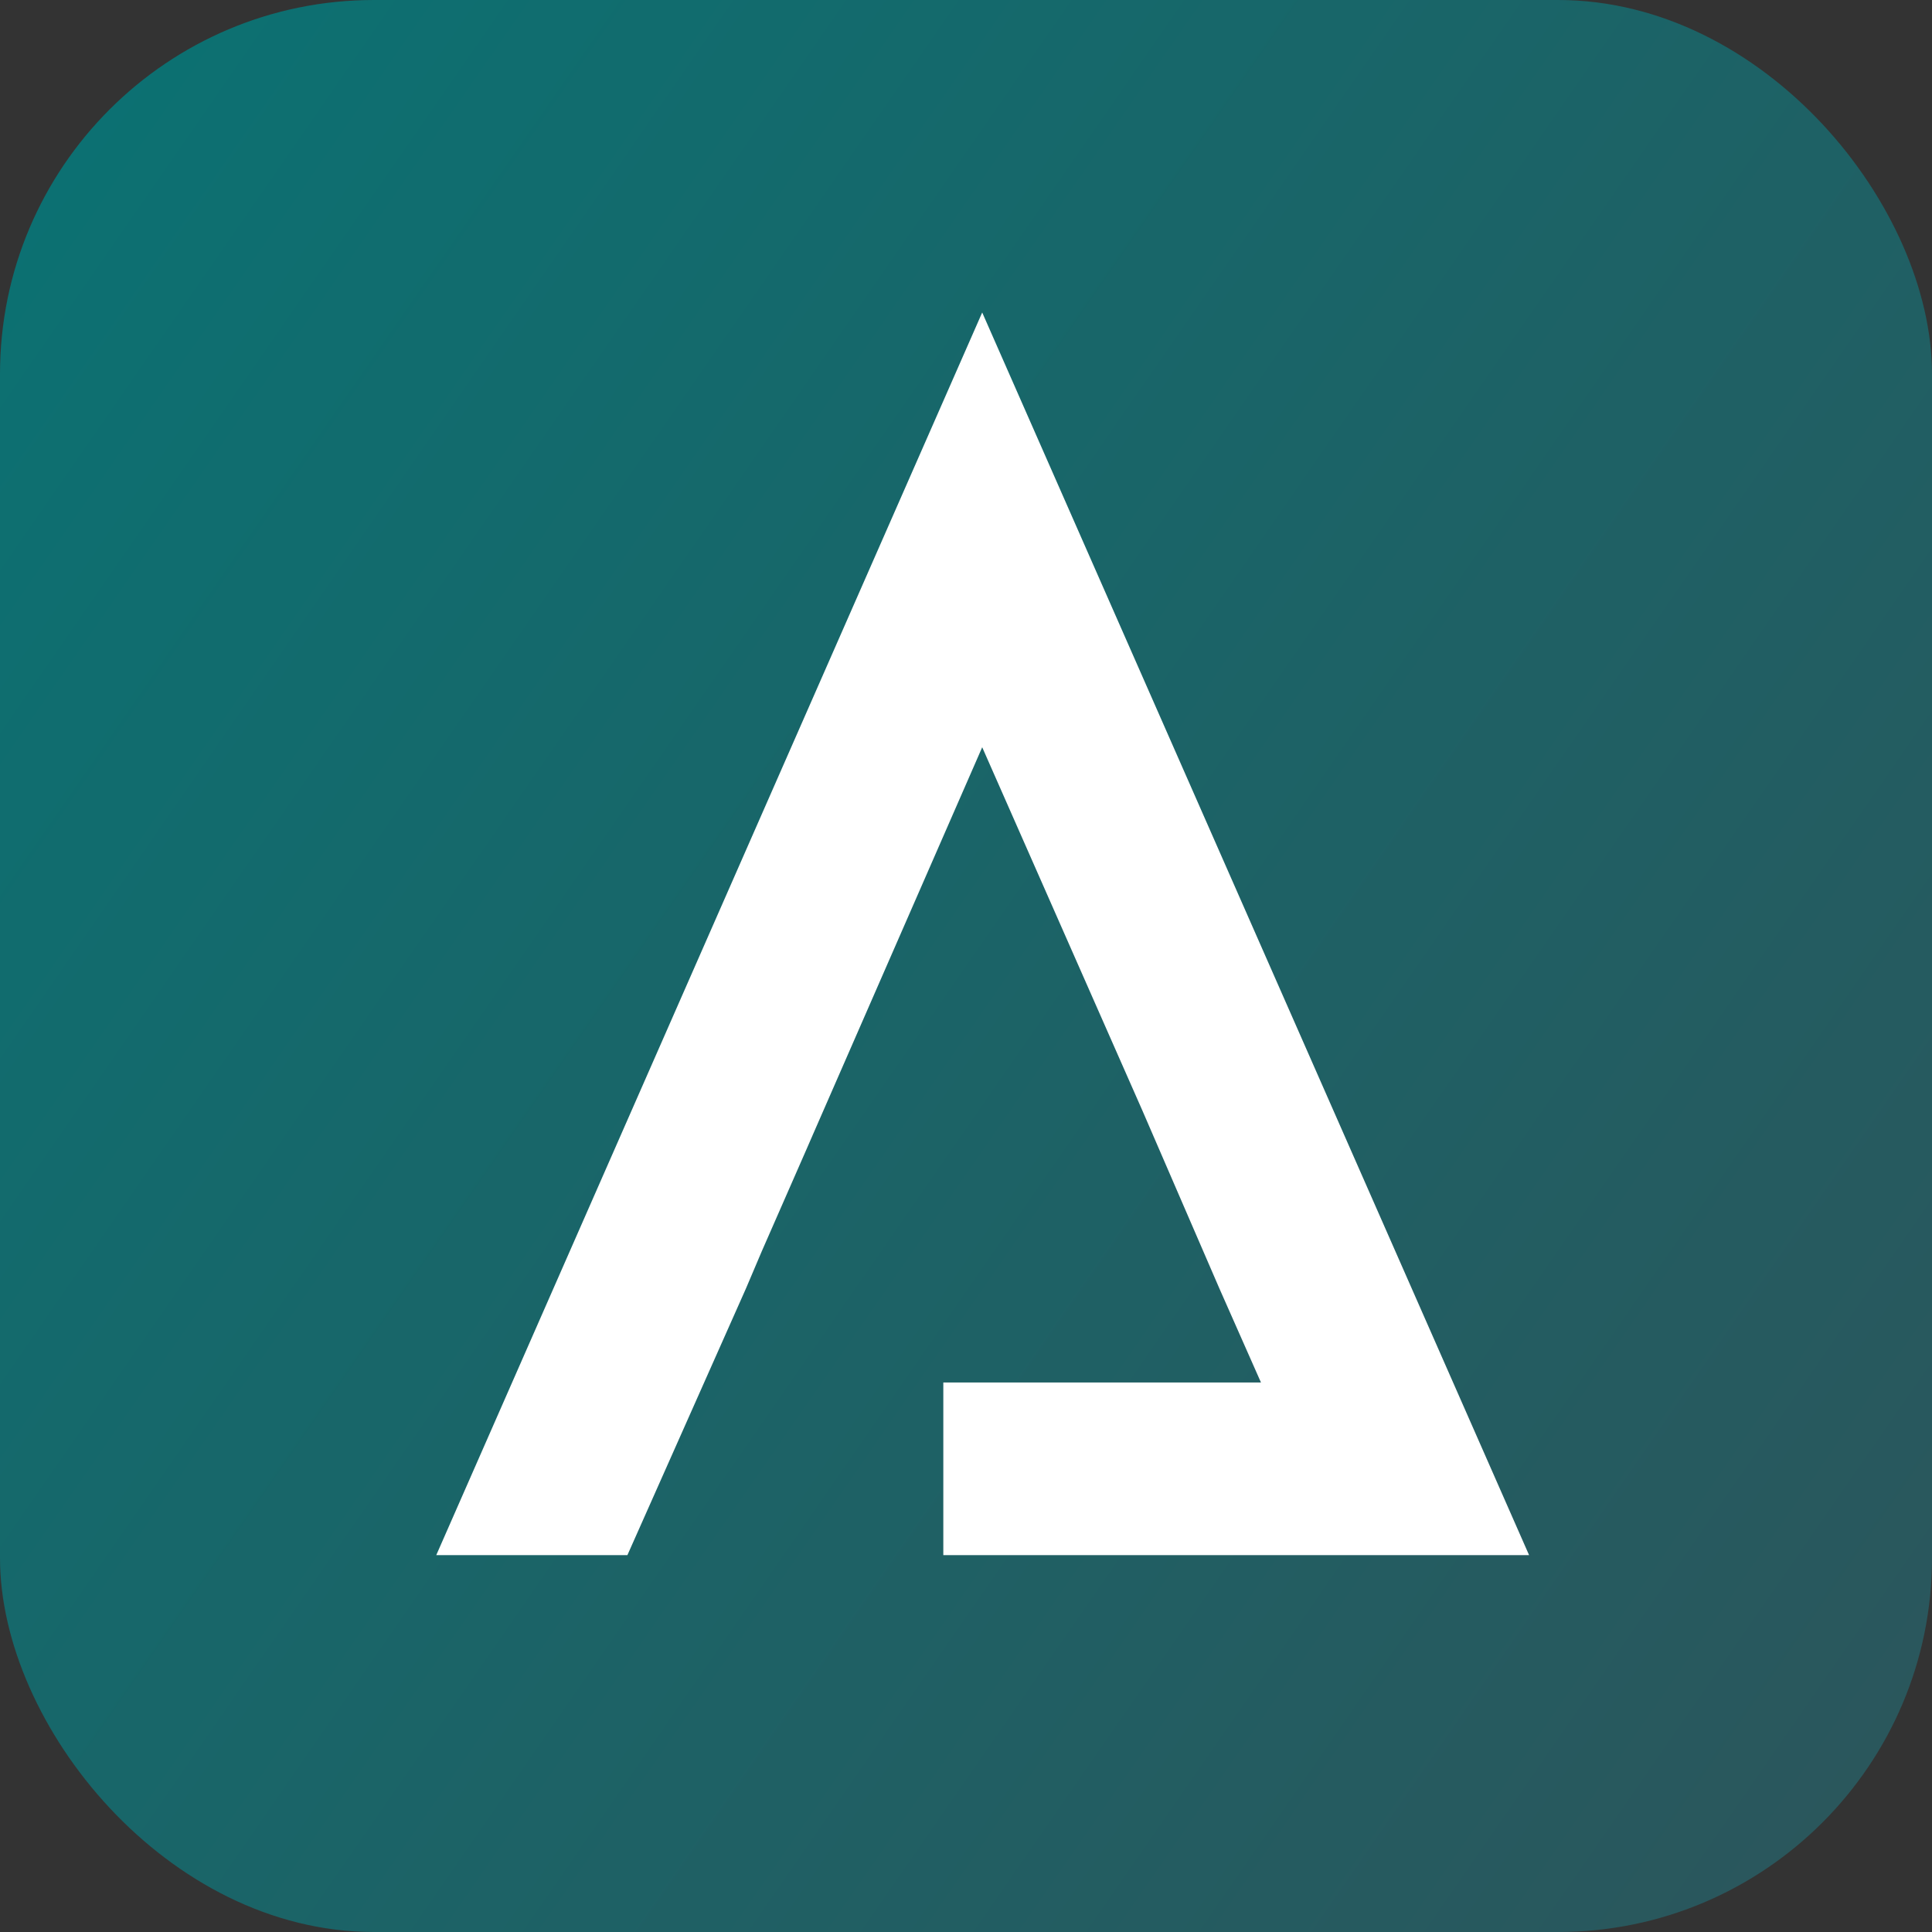
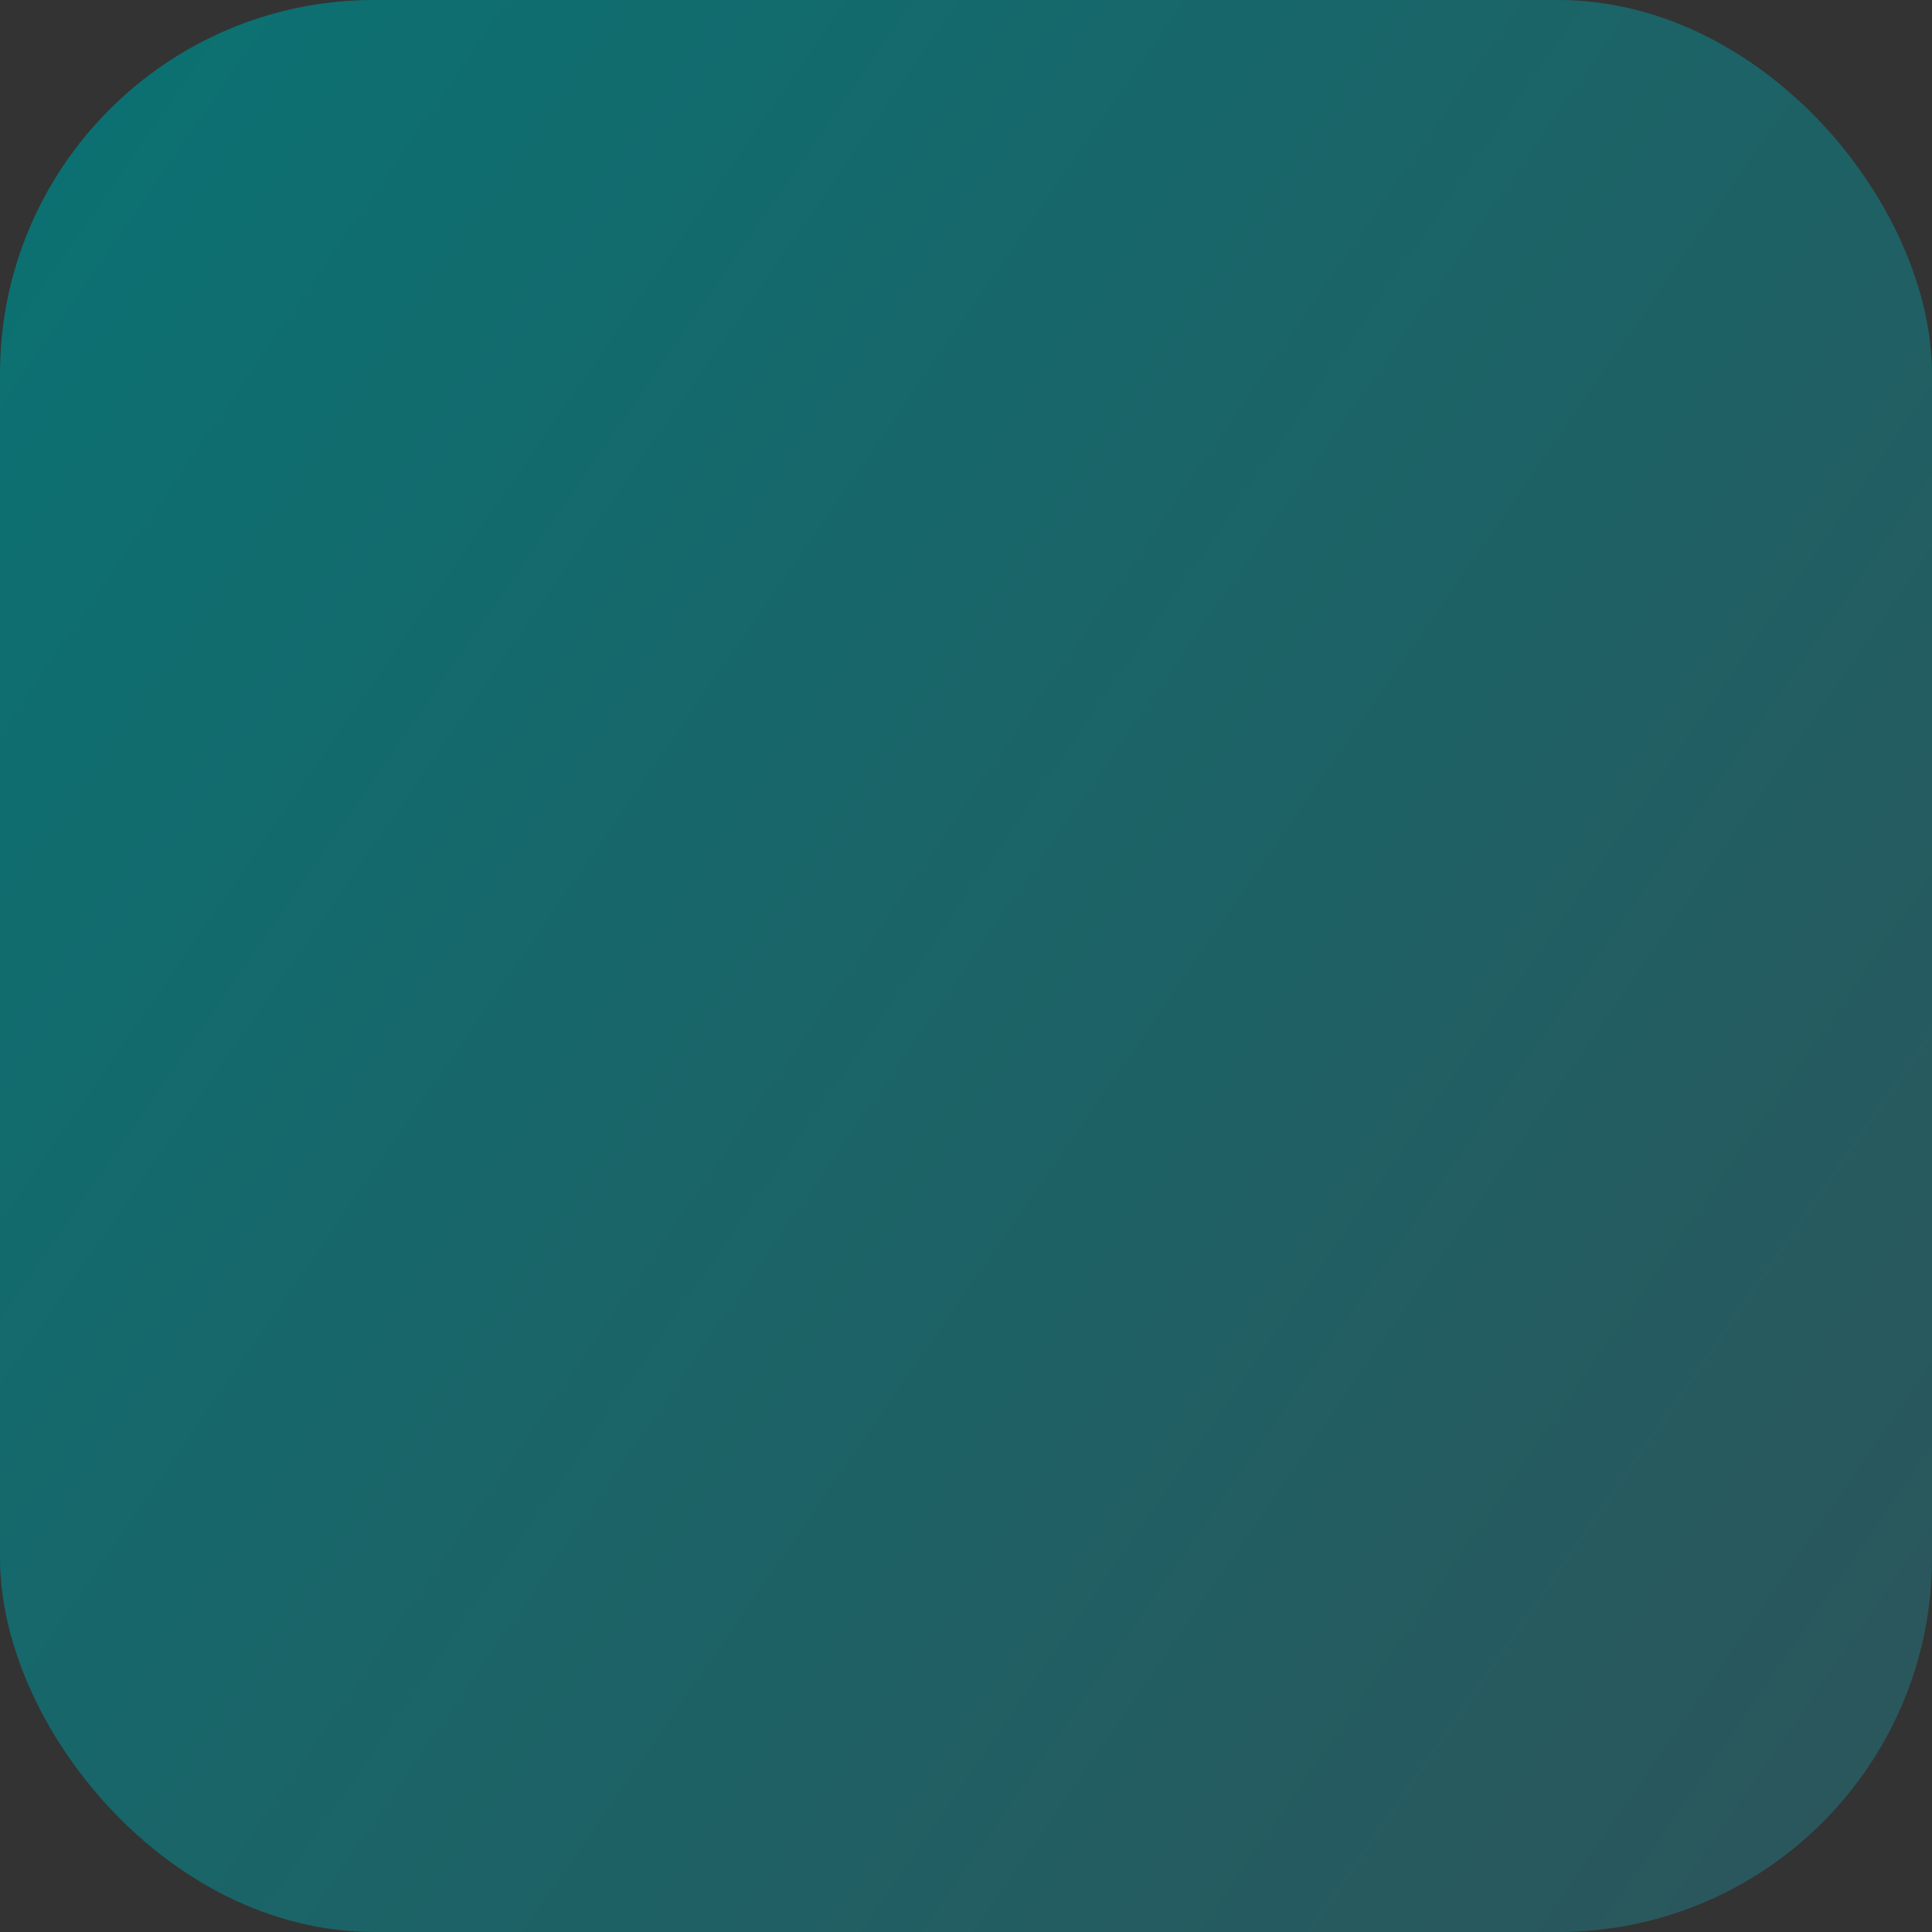
<svg xmlns="http://www.w3.org/2000/svg" width="31" height="31" viewBox="0 0 31 31" fill="none">
  <rect x="0" y="0" width="31" height="31" fill="#333333" stroke="none" />
  <rect width="31" height="31" rx="6" fill="url(#paint0_linear_26312_1823)" />
  <g clip-path="url(#clip0_26312_1823)">
    <path d="M7 24.953H10.067L11.969 20.675L12.225 20.073L12.949 18.422L13.049 18.192L15.76 11.99L18.33 17.819L19.566 20.675L20.233 22.183H15.136V24.953H21.468H24.535L15.76 5.014L7 24.953Z" fill="white" />
  </g>
  <defs>
    <linearGradient id="paint0_linear_26312_1823" x1="0" y1="0" x2="35.46" y2="24.562" gradientUnits="userSpaceOnUse">
      <stop stop-color="#0A7273" />
      <stop offset="1" stop-color="#2C555B" />
    </linearGradient>
    <clipPath id="clip0_26312_1823">
-       <rect width="18" height="21" fill="white" transform="translate(7 5)" />
-     </clipPath>
+       </clipPath>
  </defs>
</svg>